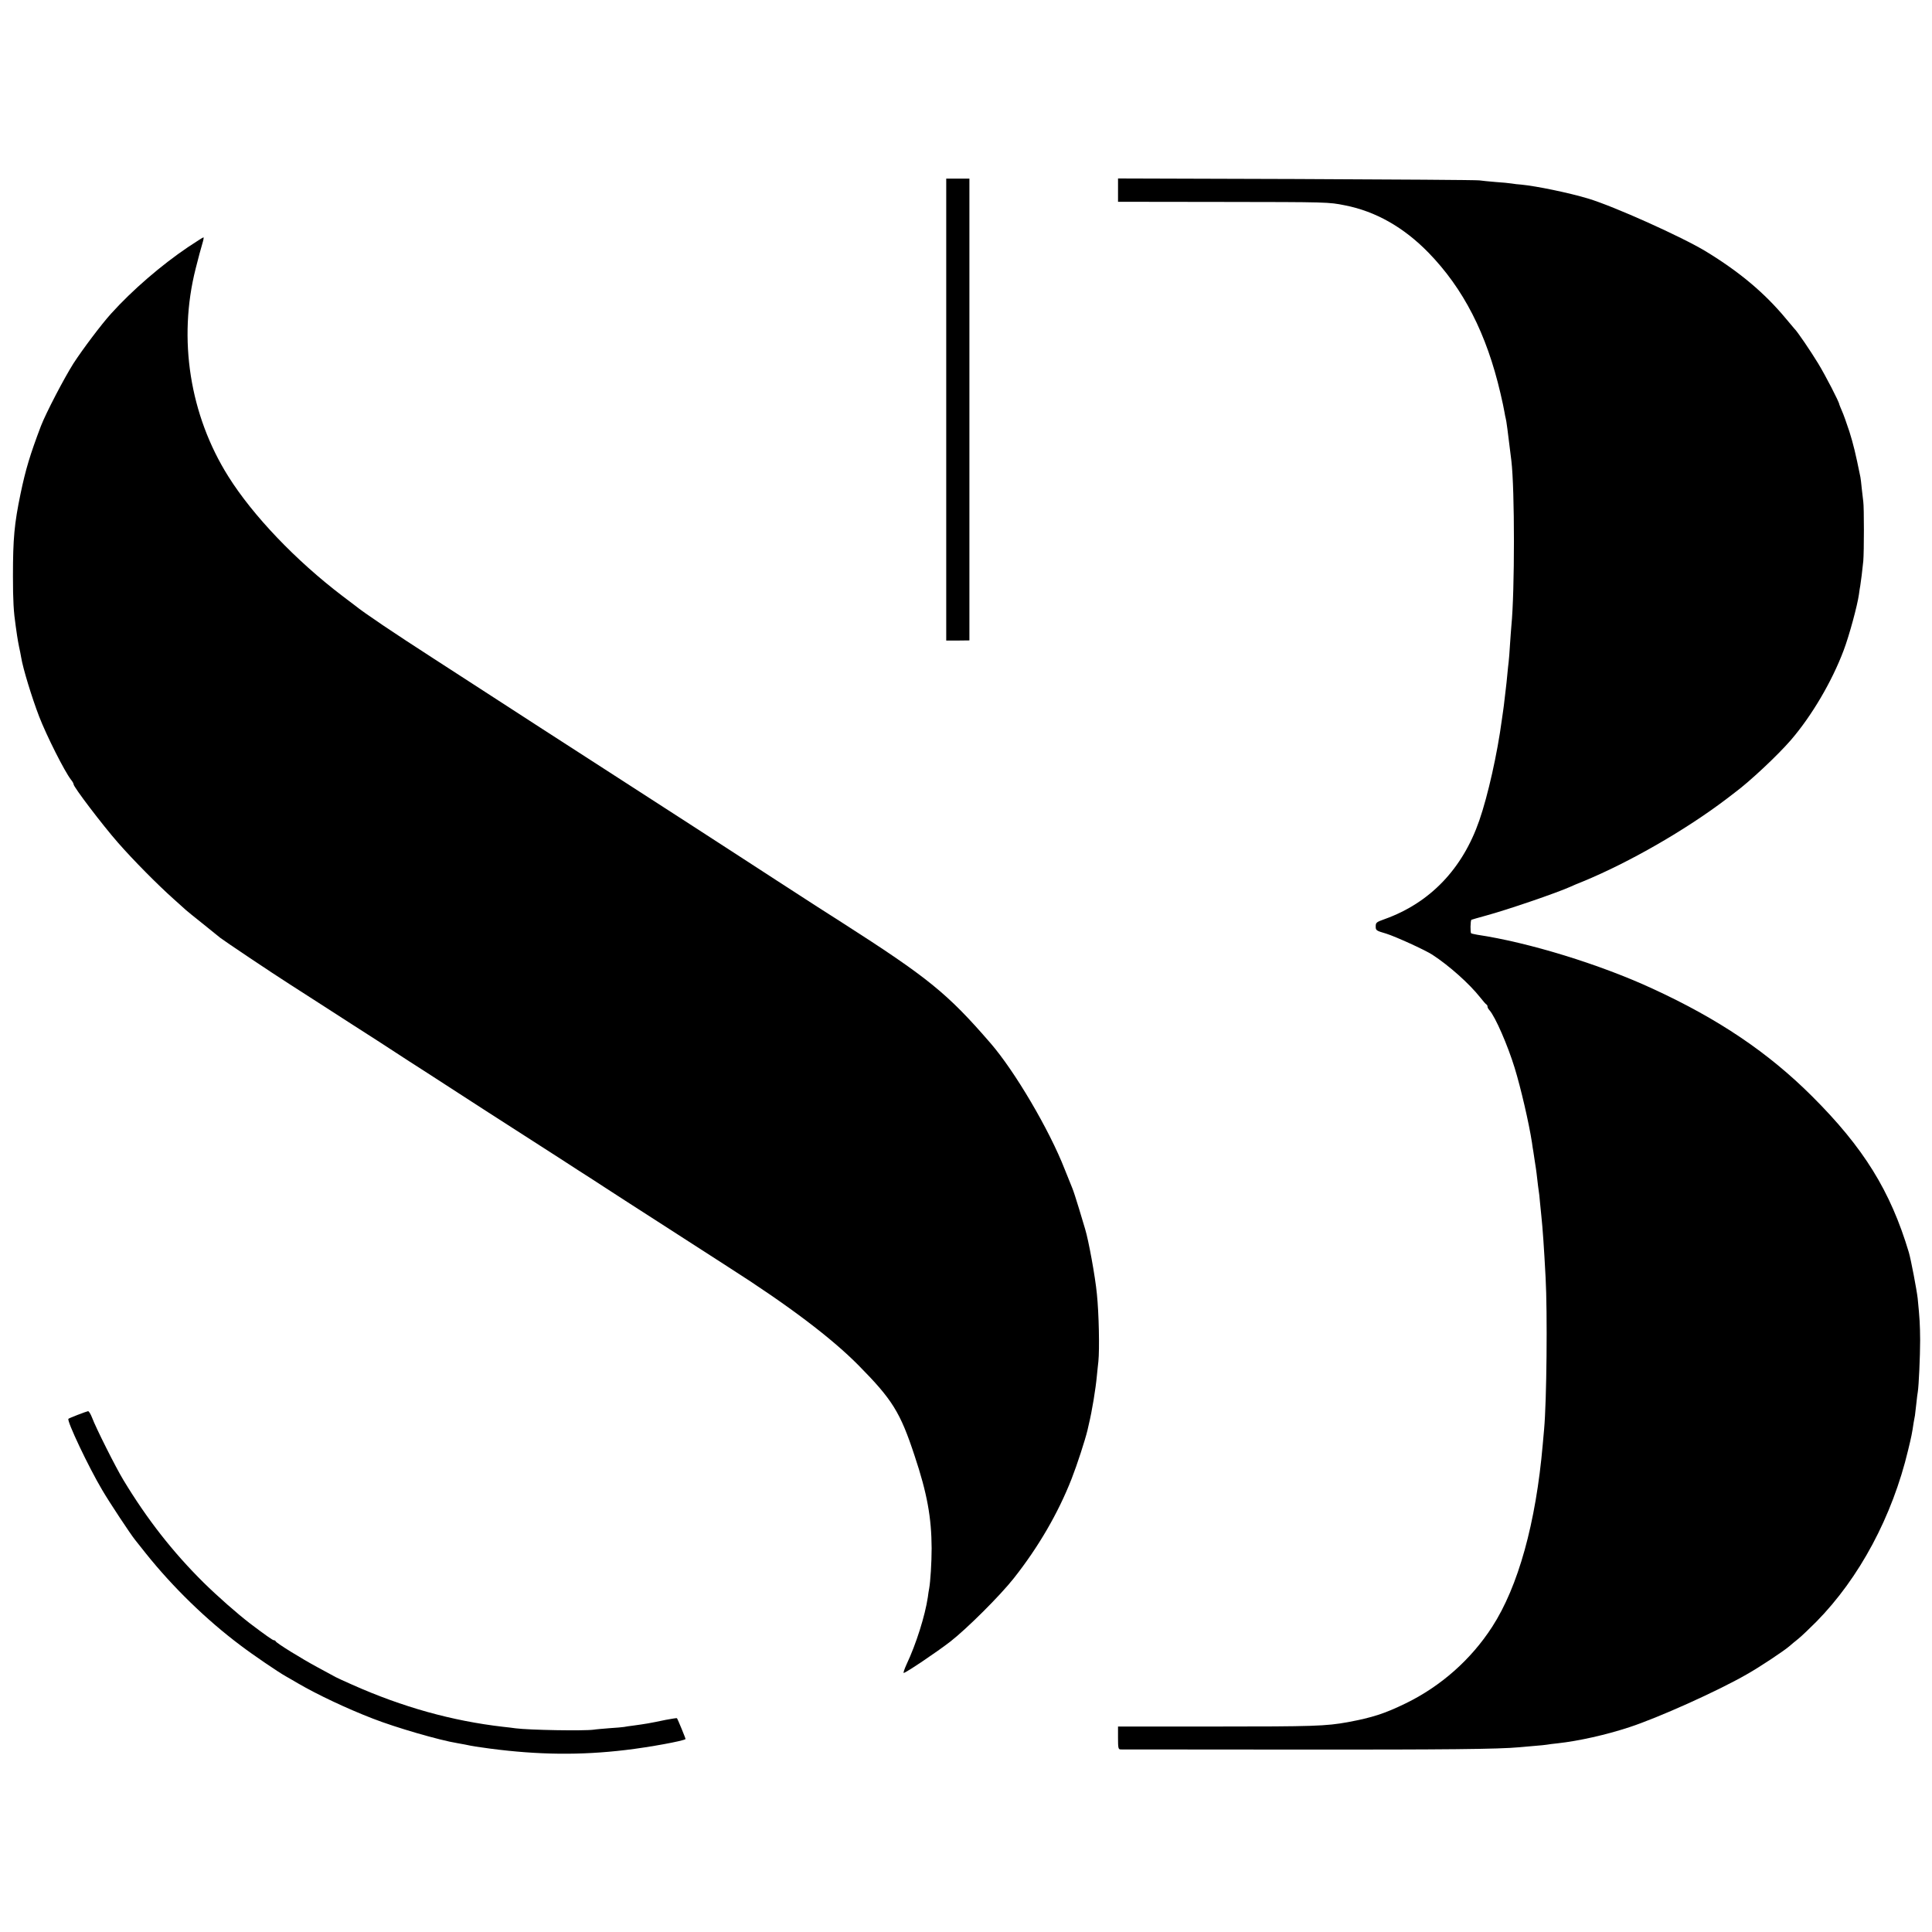
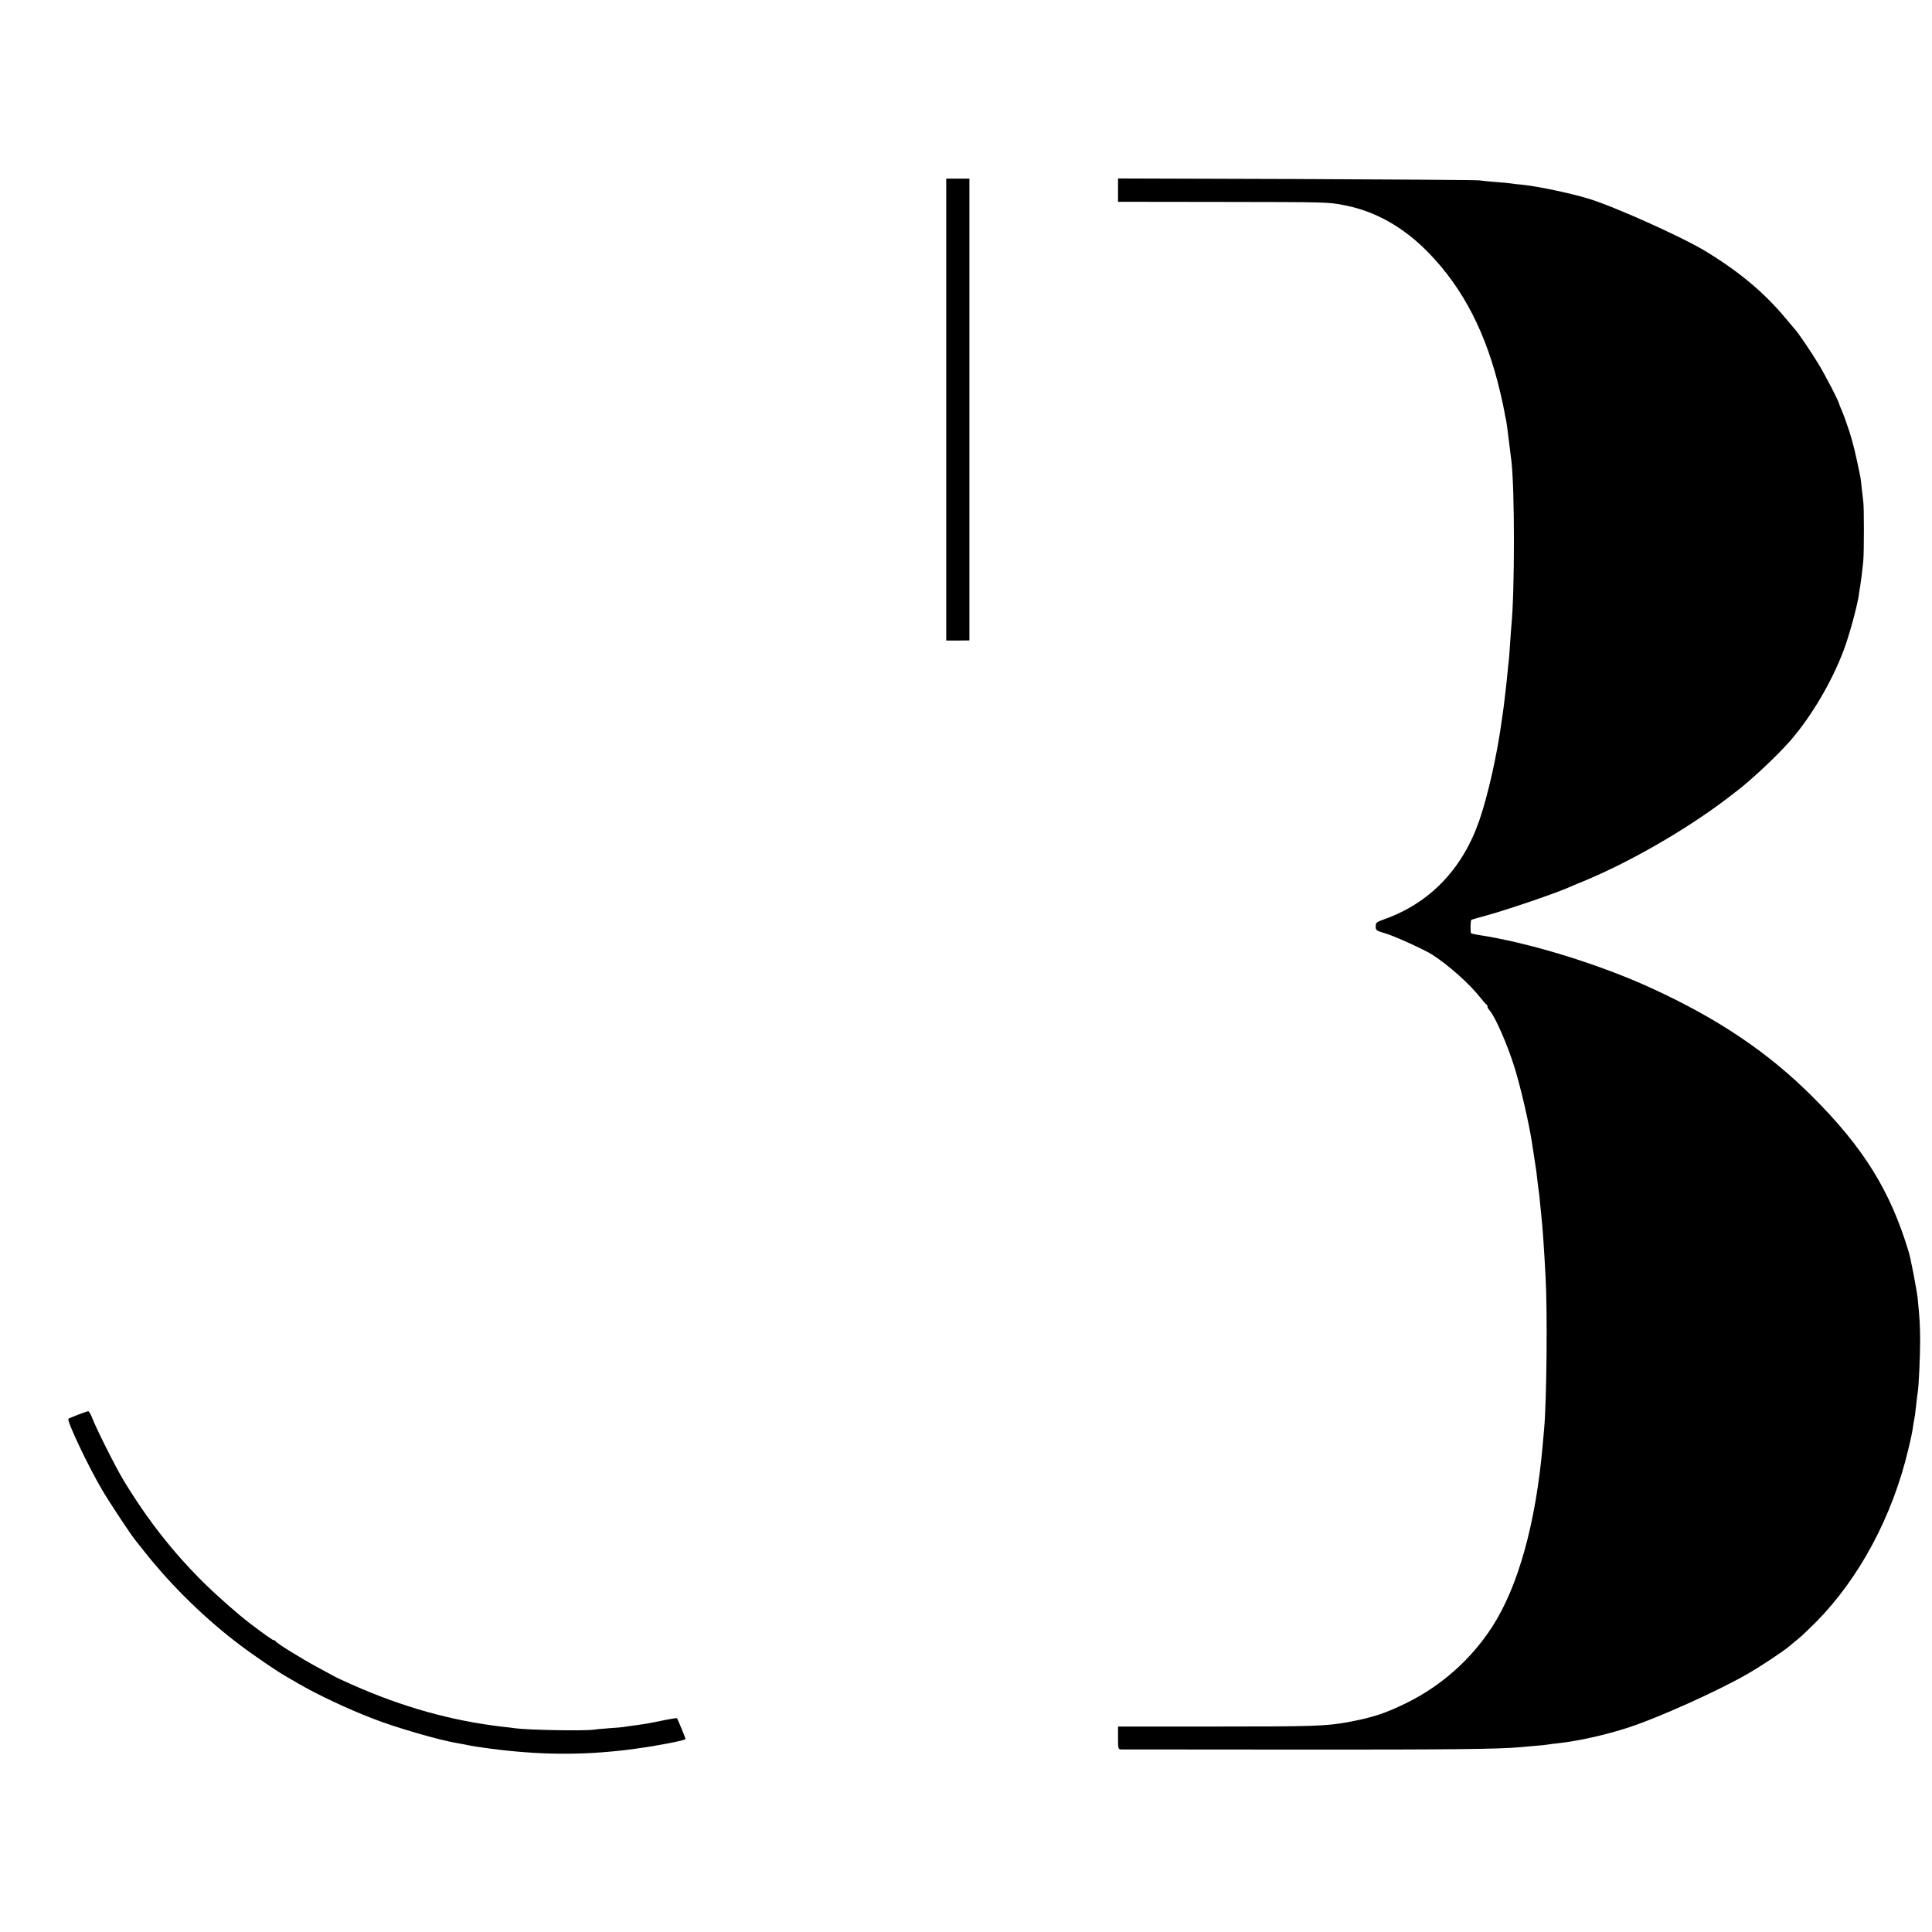
<svg xmlns="http://www.w3.org/2000/svg" version="1.0" width="1417pt" height="1417pt" viewBox="0 0 1417 1417" preserveAspectRatio="xMidYMid meet">
  <g transform="translate(0,1417) scale(0.1,-0.1)" fill="#000000" stroke="none">
-     <path d="M6940 11166 l0 -1694 85 0 85 1 0 1693 0 1694 -85 0 -85 0 0 -1694z" />
+     <path d="M6940 11166 l0 -1694 85 0 85 1 0 1693 0 1694 -85 0 -85 0 0 -1694" />
    <path d="M8200 12775 l0 -85 748 -1 c797 -1 796 -1 916 -25 225 -44 430 -160 612 -346 258 -265 427 -595 529 -1033 13 -55 26 -116 29 -136 3 -20 8 -42 10 -50 4 -12 14 -87 41 -309 25 -211 25 -956 0 -1210 -2 -19 -6 -80 -10 -135 -3 -55 -8 -113 -10 -130 -2 -16 -7 -59 -10 -95 -3 -36 -8 -78 -10 -95 -2 -16 -7 -55 -10 -85 -3 -30 -8 -66 -10 -80 -2 -14 -7 -45 -10 -70 -33 -248 -102 -555 -165 -737 -123 -356 -362 -605 -694 -724 -62 -22 -66 -26 -66 -54 0 -29 3 -31 78 -53 67 -21 281 -118 337 -154 123 -80 271 -212 351 -313 21 -27 42 -51 47 -53 4 -2 7 -9 7 -15 0 -6 6 -18 14 -26 43 -48 134 -257 185 -423 45 -146 105 -405 127 -548 3 -25 8 -54 10 -65 2 -10 6 -37 9 -60 3 -22 8 -51 10 -65 2 -14 7 -50 10 -80 3 -30 8 -66 10 -80 3 -14 7 -54 10 -90 4 -36 8 -81 10 -100 9 -81 20 -238 31 -450 14 -256 8 -906 -11 -1113 -2 -23 -6 -73 -10 -112 -50 -575 -180 -1042 -371 -1337 -155 -240 -377 -436 -634 -561 -156 -76 -244 -104 -425 -138 -162 -29 -246 -32 -982 -32 l-703 0 0 -84 c0 -72 2 -83 18 -84 9 0 584 -1 1277 -1 1114 -1 1498 3 1648 17 23 2 74 6 113 10 39 3 80 7 90 9 11 2 46 7 79 10 154 17 355 62 525 118 209 68 648 265 860 387 98 55 279 176 315 208 11 10 40 34 65 54 25 20 84 77 132 125 316 321 557 772 673 1259 24 99 29 123 40 199 4 21 8 46 10 55 1 9 6 48 10 86 4 39 9 78 11 88 7 42 17 261 17 377 -1 116 -3 156 -18 307 -7 62 -50 288 -65 338 -135 451 -332 768 -710 1145 -321 320 -685 566 -1170 789 -385 178 -908 339 -1284 395 -21 4 -42 8 -46 11 -7 4 -6 94 2 99 1 1 50 15 108 31 155 42 517 166 615 210 17 8 59 26 95 40 340 140 754 378 1055 607 28 21 55 42 60 46 108 80 311 270 409 383 153 177 302 430 388 659 41 108 101 330 112 410 3 25 8 54 10 65 5 29 15 111 22 180 6 70 6 398 0 435 -2 14 -7 57 -11 95 -4 39 -8 77 -10 85 -37 182 -52 242 -81 335 -20 60 -44 129 -55 152 -10 24 -19 45 -19 47 0 16 -100 210 -156 302 -55 90 -153 235 -174 254 -3 3 -29 34 -59 70 -158 191 -343 346 -591 497 -175 106 -673 330 -863 387 -140 42 -377 91 -490 102 -21 1 -53 5 -70 8 -18 3 -70 8 -117 11 -47 4 -101 9 -120 12 -19 3 -623 7 -1342 10 l-1308 4 0 -86z" />
-     <path d="M1378 12357 c-194 -131 -407 -314 -563 -487 -71 -78 -209 -262 -276 -365 -69 -109 -202 -364 -239 -460 -80 -211 -112 -318 -149 -495 -46 -221 -56 -331 -56 -605 0 -183 5 -263 20 -365 2 -14 7 -45 10 -70 4 -25 10 -63 15 -85 5 -22 12 -56 15 -75 13 -82 79 -297 132 -435 55 -142 186 -402 234 -464 11 -13 19 -28 19 -34 0 -19 210 -296 325 -427 111 -127 291 -309 410 -415 43 -38 83 -75 89 -80 6 -6 61 -50 121 -98 61 -49 119 -96 130 -105 25 -20 375 -255 510 -341 55 -35 129 -83 165 -106 36 -23 169 -109 295 -190 127 -81 266 -171 310 -200 44 -29 152 -99 240 -155 157 -101 234 -151 425 -275 52 -33 126 -81 165 -106 38 -24 143 -92 235 -151 91 -58 216 -139 279 -180 63 -40 153 -98 200 -129 47 -31 221 -143 386 -249 165 -106 338 -218 385 -248 47 -30 108 -69 135 -87 437 -279 752 -517 951 -718 249 -252 307 -345 412 -664 92 -275 124 -454 125 -678 0 -106 -9 -246 -18 -295 -3 -13 -7 -42 -10 -65 -20 -134 -85 -342 -156 -492 -16 -35 -25 -63 -21 -63 15 0 244 154 342 230 122 95 365 337 466 465 180 228 325 477 424 730 41 105 98 281 116 355 4 19 8 37 9 40 25 103 51 263 60 360 4 36 8 83 11 105 9 90 4 350 -11 495 -12 126 -61 394 -86 475 -5 17 -25 84 -45 150 -20 66 -42 134 -49 150 -7 17 -32 79 -56 139 -113 290 -367 721 -545 926 -316 365 -455 478 -1092 886 -51 32 -132 84 -180 115 -48 31 -179 116 -292 189 -113 73 -241 156 -285 185 -44 29 -204 132 -355 230 -405 261 -459 296 -635 410 -142 92 -247 160 -465 300 -152 98 -451 292 -525 340 -44 29 -159 103 -255 165 -293 189 -510 335 -575 388 -5 4 -48 37 -95 72 -340 259 -654 587 -835 875 -283 450 -371 1008 -240 1525 18 74 41 156 49 183 8 26 12 47 8 46 -4 0 -55 -33 -114 -72z" />
    <path d="M570 3793 c-36 -14 -67 -27 -68 -29 -15 -11 147 -353 248 -523 52 -89 207 -323 240 -364 5 -7 42 -52 81 -102 196 -245 442 -485 693 -673 92 -70 276 -195 331 -226 17 -9 57 -33 90 -52 144 -84 363 -187 550 -259 166 -65 489 -159 620 -180 17 -3 41 -8 55 -10 61 -13 81 -16 185 -30 352 -46 662 -50 995 -10 177 21 421 66 438 80 2 2 -57 146 -63 153 -2 2 -39 -4 -82 -12 -124 -26 -144 -29 -238 -42 -27 -3 -58 -8 -68 -10 -10 -2 -58 -6 -105 -9 -48 -4 -100 -8 -117 -11 -74 -10 -474 -3 -574 10 -20 3 -61 8 -91 11 -373 43 -737 144 -1107 309 -57 25 -111 50 -120 55 -10 6 -70 38 -133 72 -119 64 -303 178 -308 191 -2 5 -8 8 -14 8 -8 0 -66 41 -173 122 -95 73 -235 196 -342 301 -226 224 -414 464 -588 752 -56 92 -204 387 -230 458 -10 26 -23 47 -29 47 -6 -1 -40 -13 -76 -27z" />
  </g>
</svg>